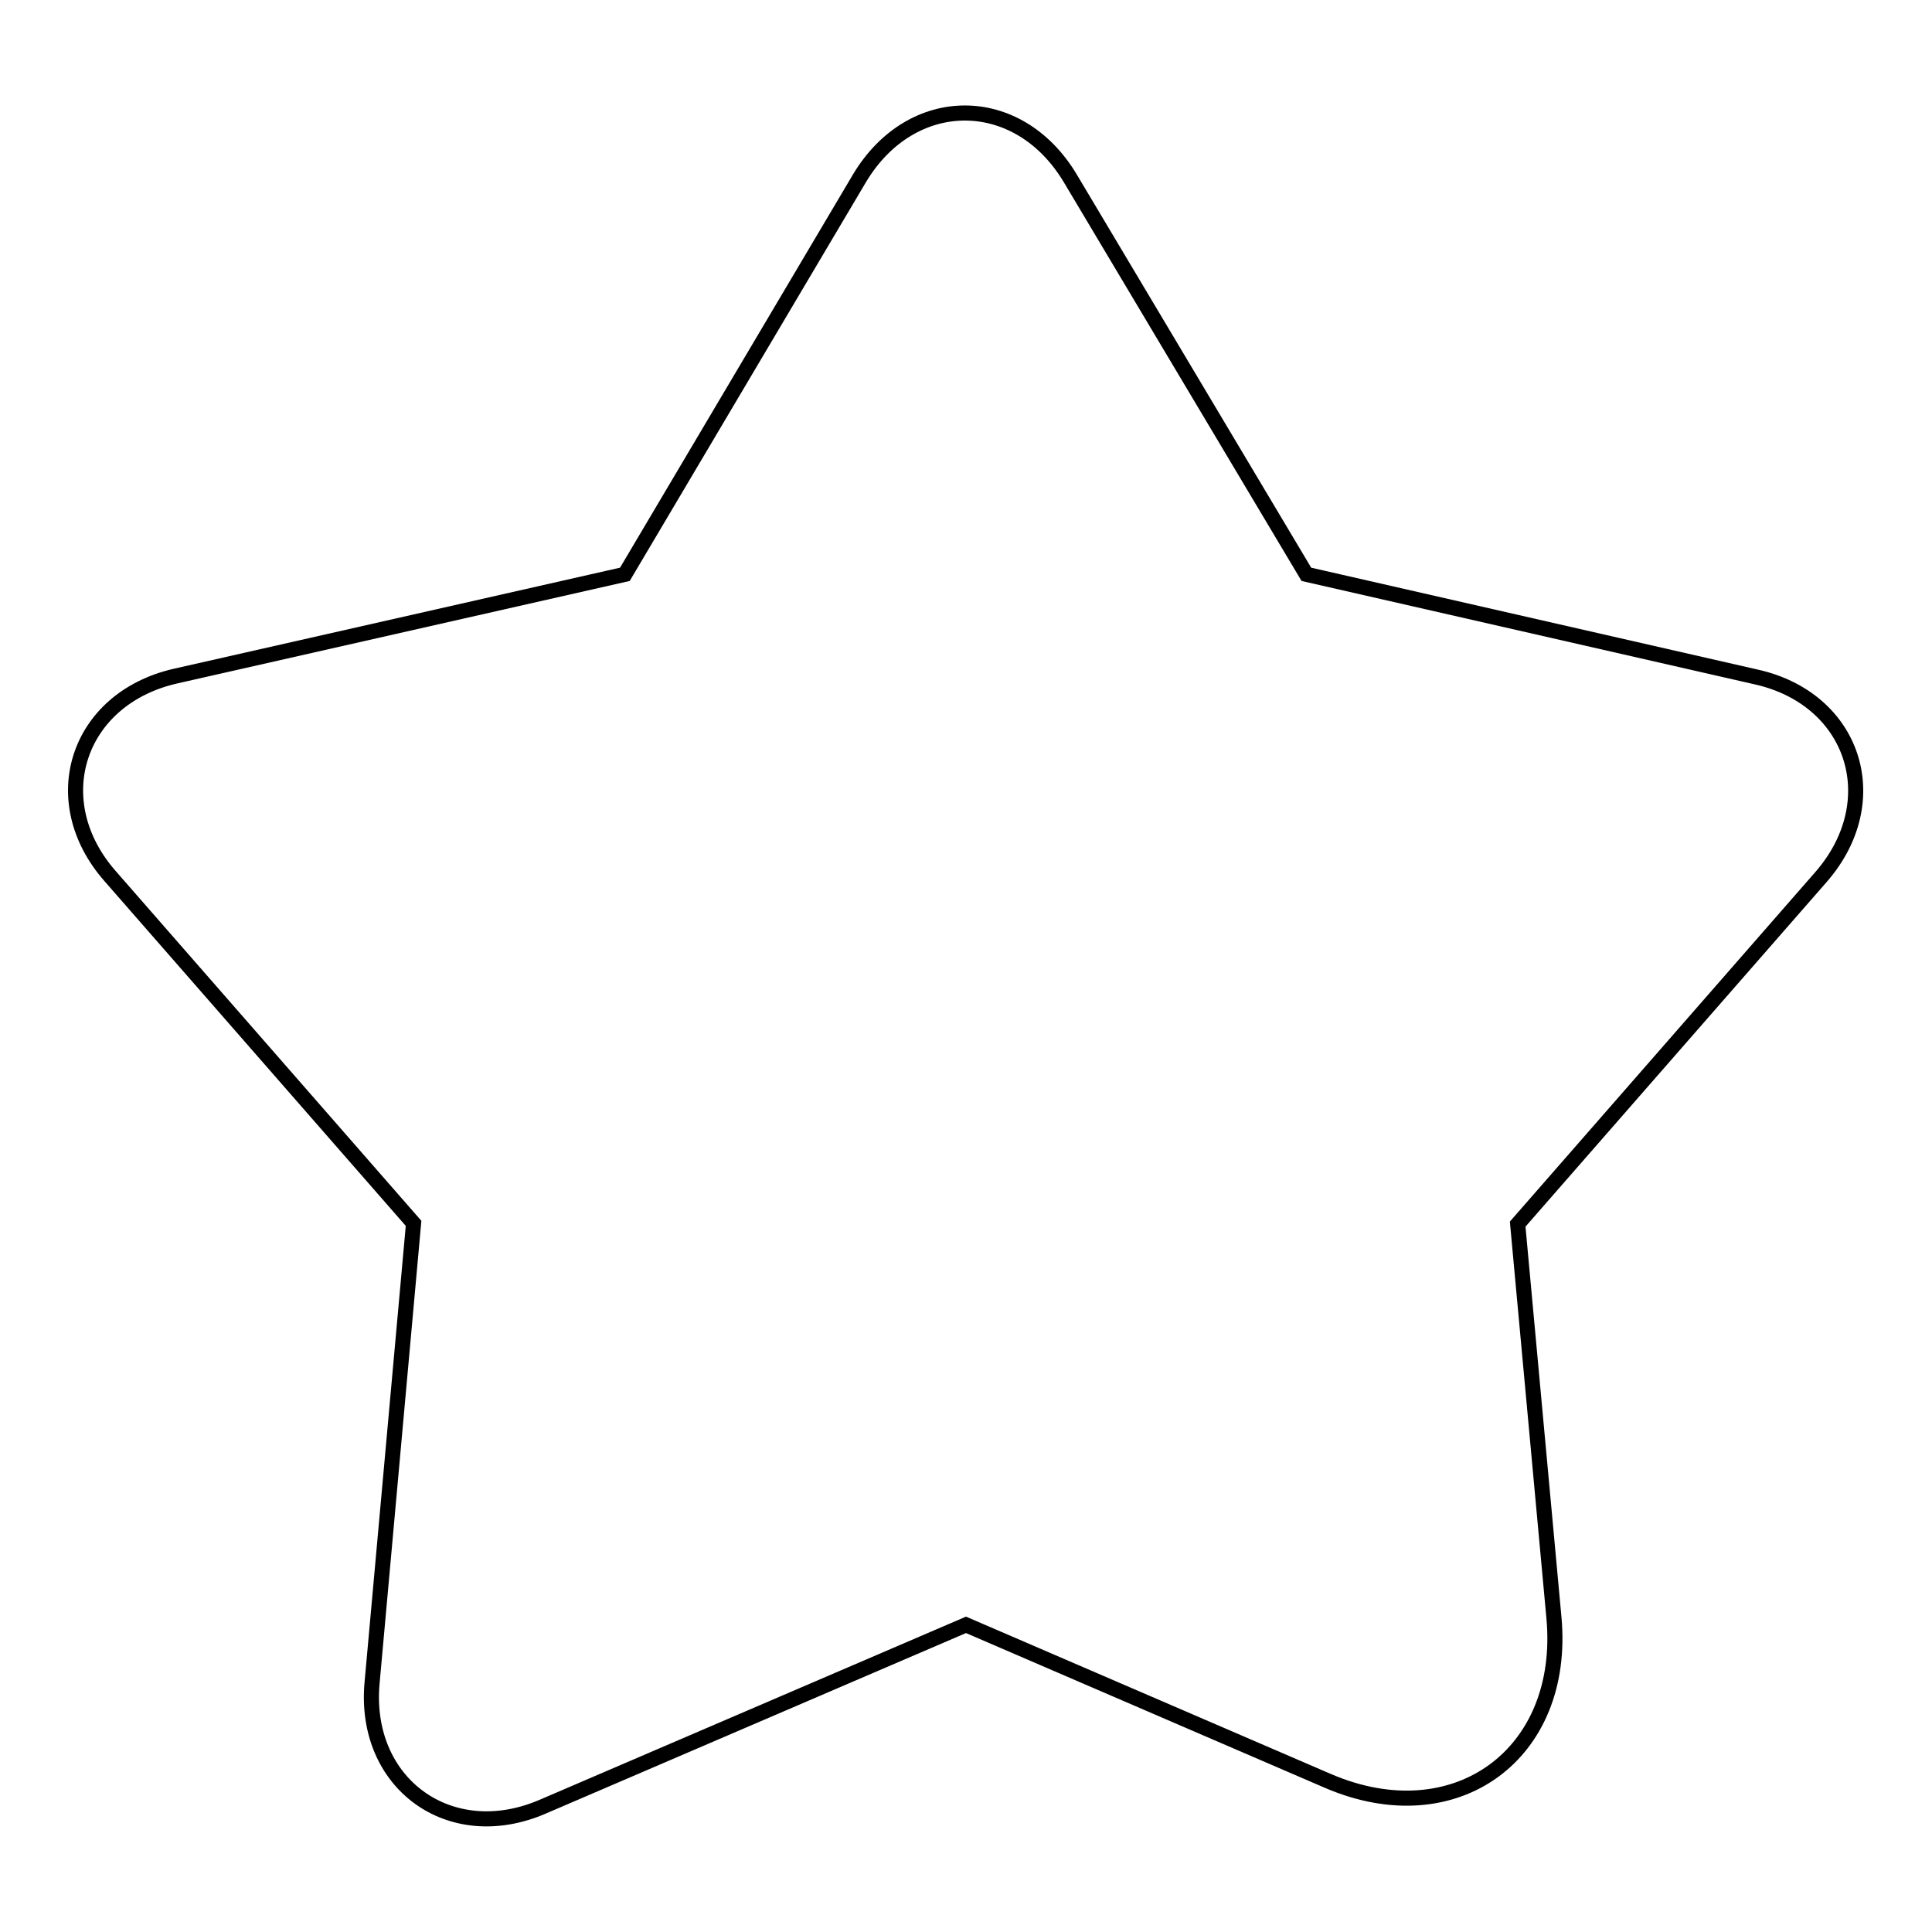
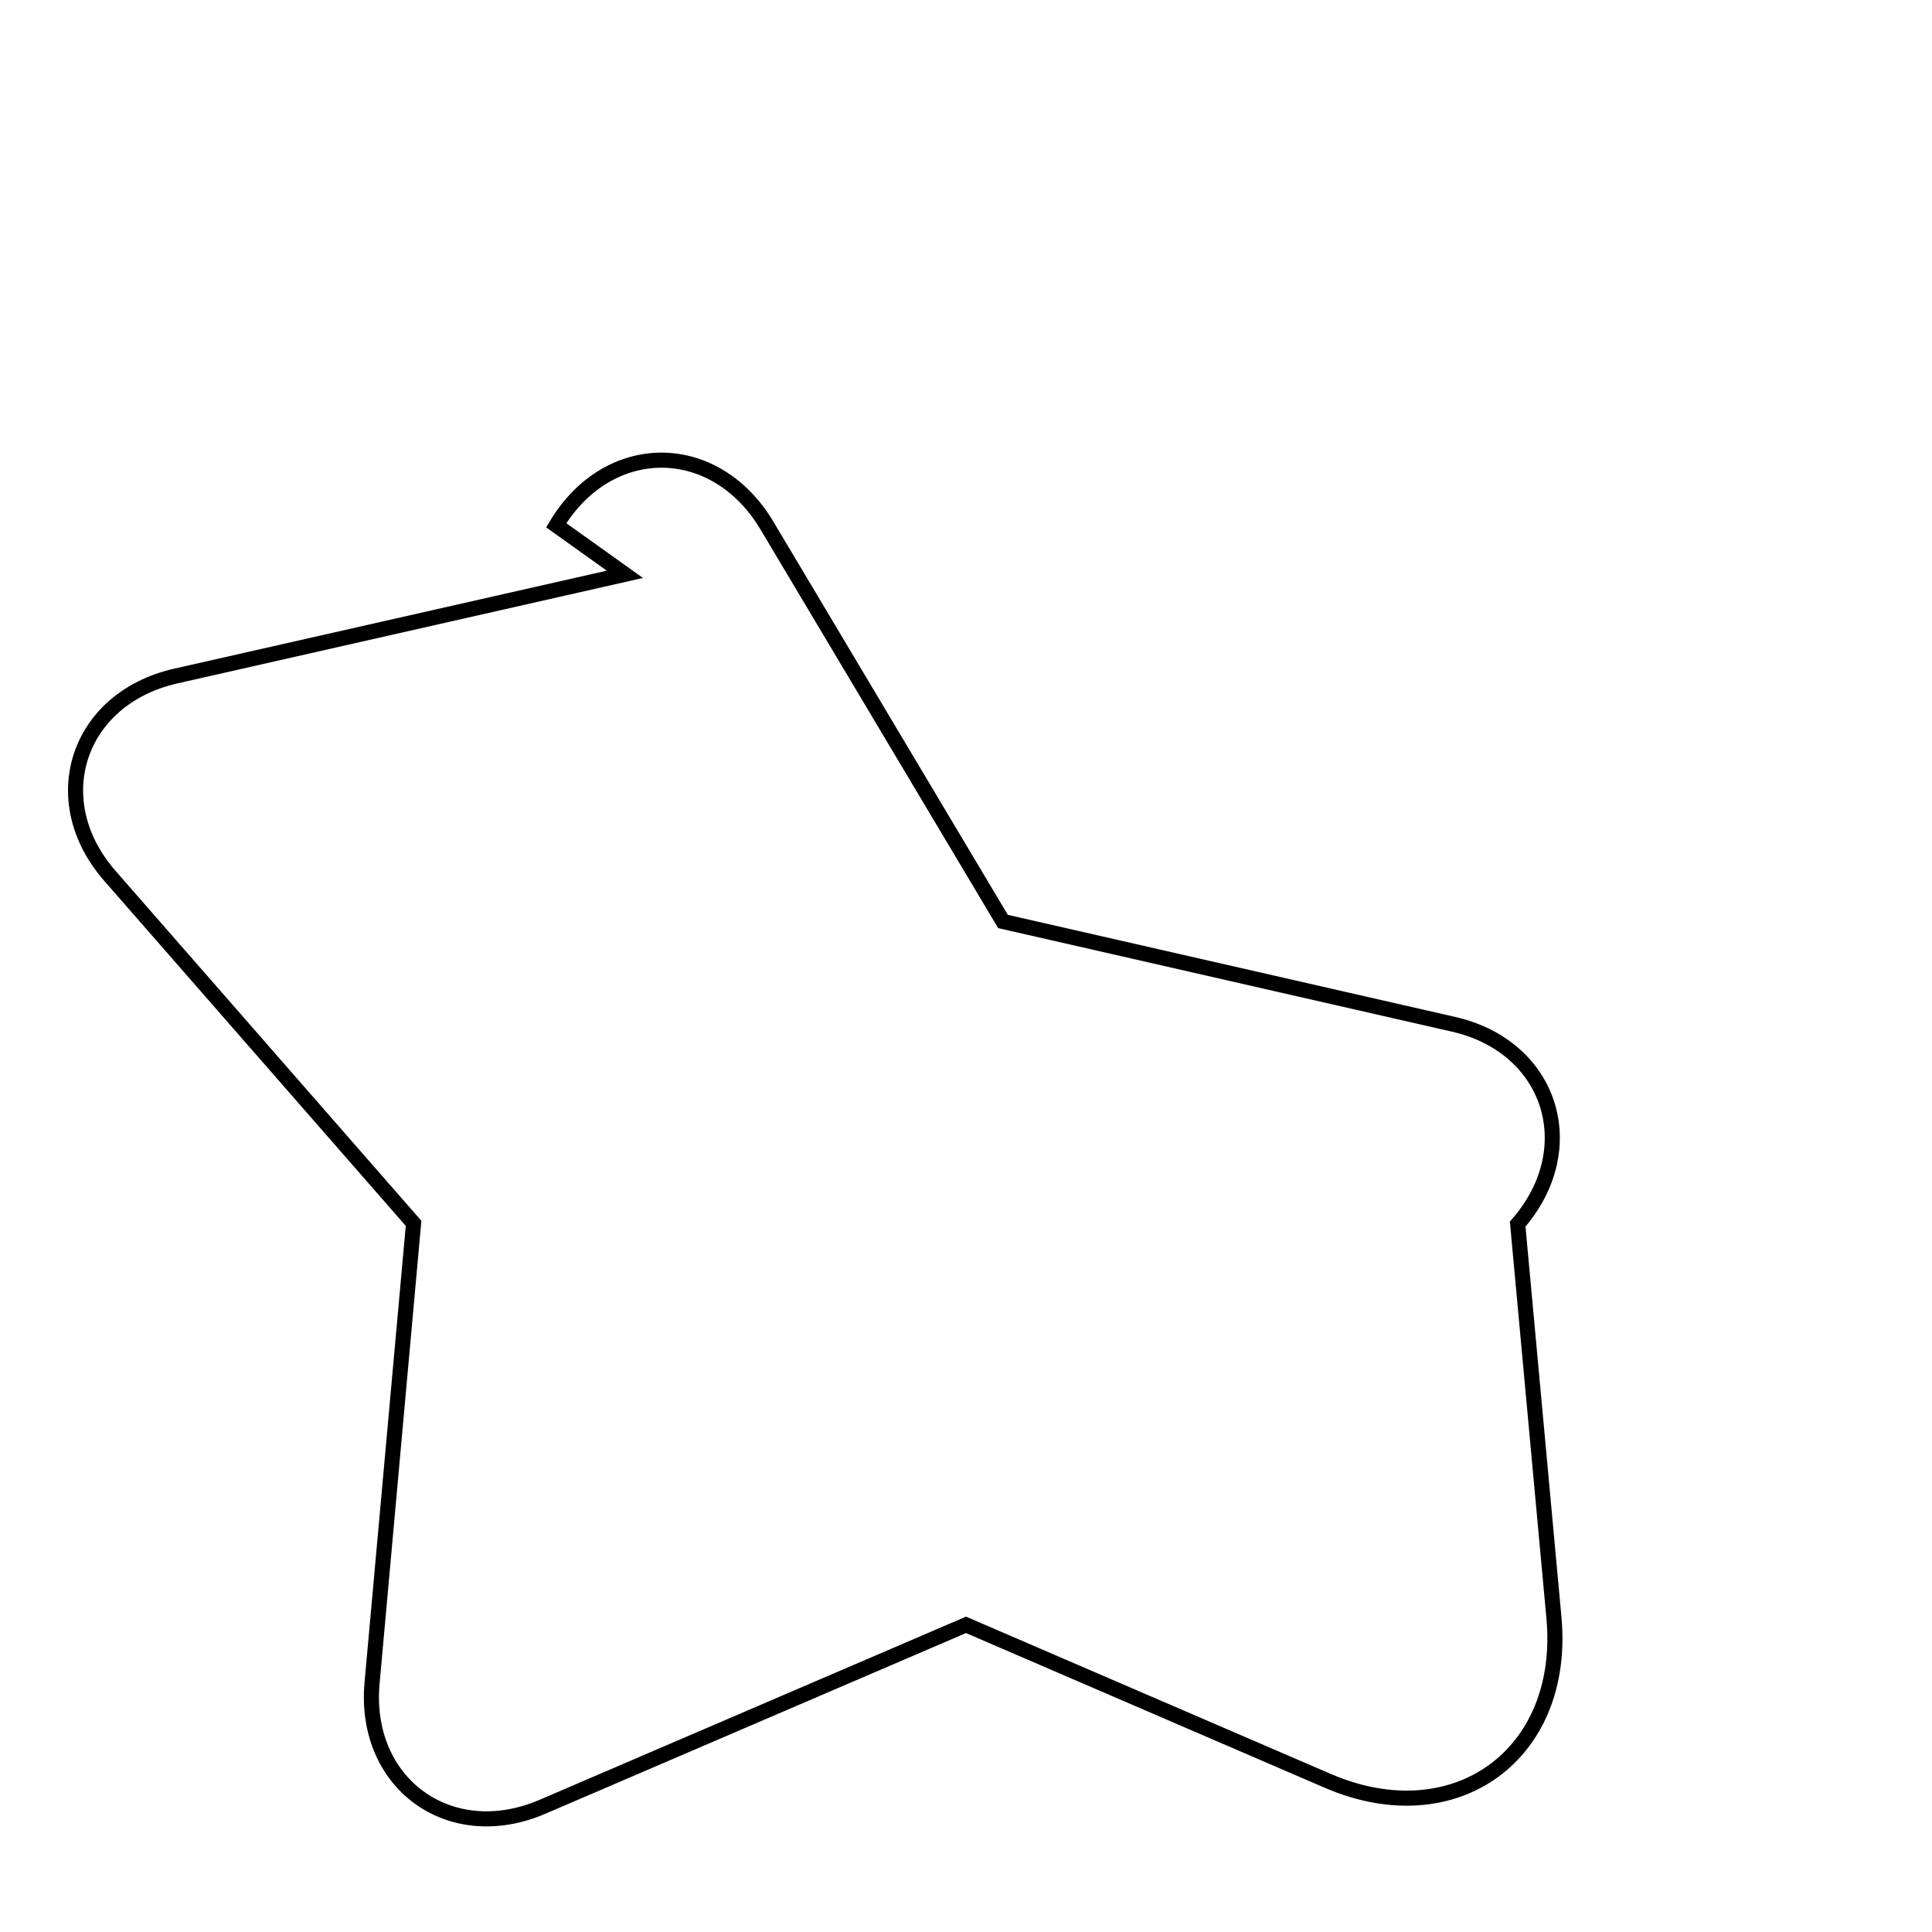
<svg xmlns="http://www.w3.org/2000/svg" version="1.1" x="0px" y="0px" viewBox="0 0 256 256" enable-background="new 0 0 256 256" xml:space="preserve">
  <g>
-     <path stroke-width="2" fill-opacity="0" stroke="#000000" d="M176,236c16.8,7.2,31.6-3.5,29.9-21.7l-4.8-52.1l40.2-46c8.8-10.1,4.4-23.6-8.6-26.5l-59.6-13.6l-31.3-52.5 c-6.9-11.5-21-11.5-27.9,0L82.8,76.1L23.2,89.6c-13,3-17.4,16.5-8.6,26.5l40.2,46l-5.5,60.9c-1.2,13.3,10.3,21.7,22.6,16.4 l56.1-24.1L176,236L176,236z" />
+     <path stroke-width="2" fill-opacity="0" stroke="#000000" d="M176,236c16.8,7.2,31.6-3.5,29.9-21.7l-4.8-52.1c8.8-10.1,4.4-23.6-8.6-26.5l-59.6-13.6l-31.3-52.5 c-6.9-11.5-21-11.5-27.9,0L82.8,76.1L23.2,89.6c-13,3-17.4,16.5-8.6,26.5l40.2,46l-5.5,60.9c-1.2,13.3,10.3,21.7,22.6,16.4 l56.1-24.1L176,236L176,236z" />
  </g>
</svg>